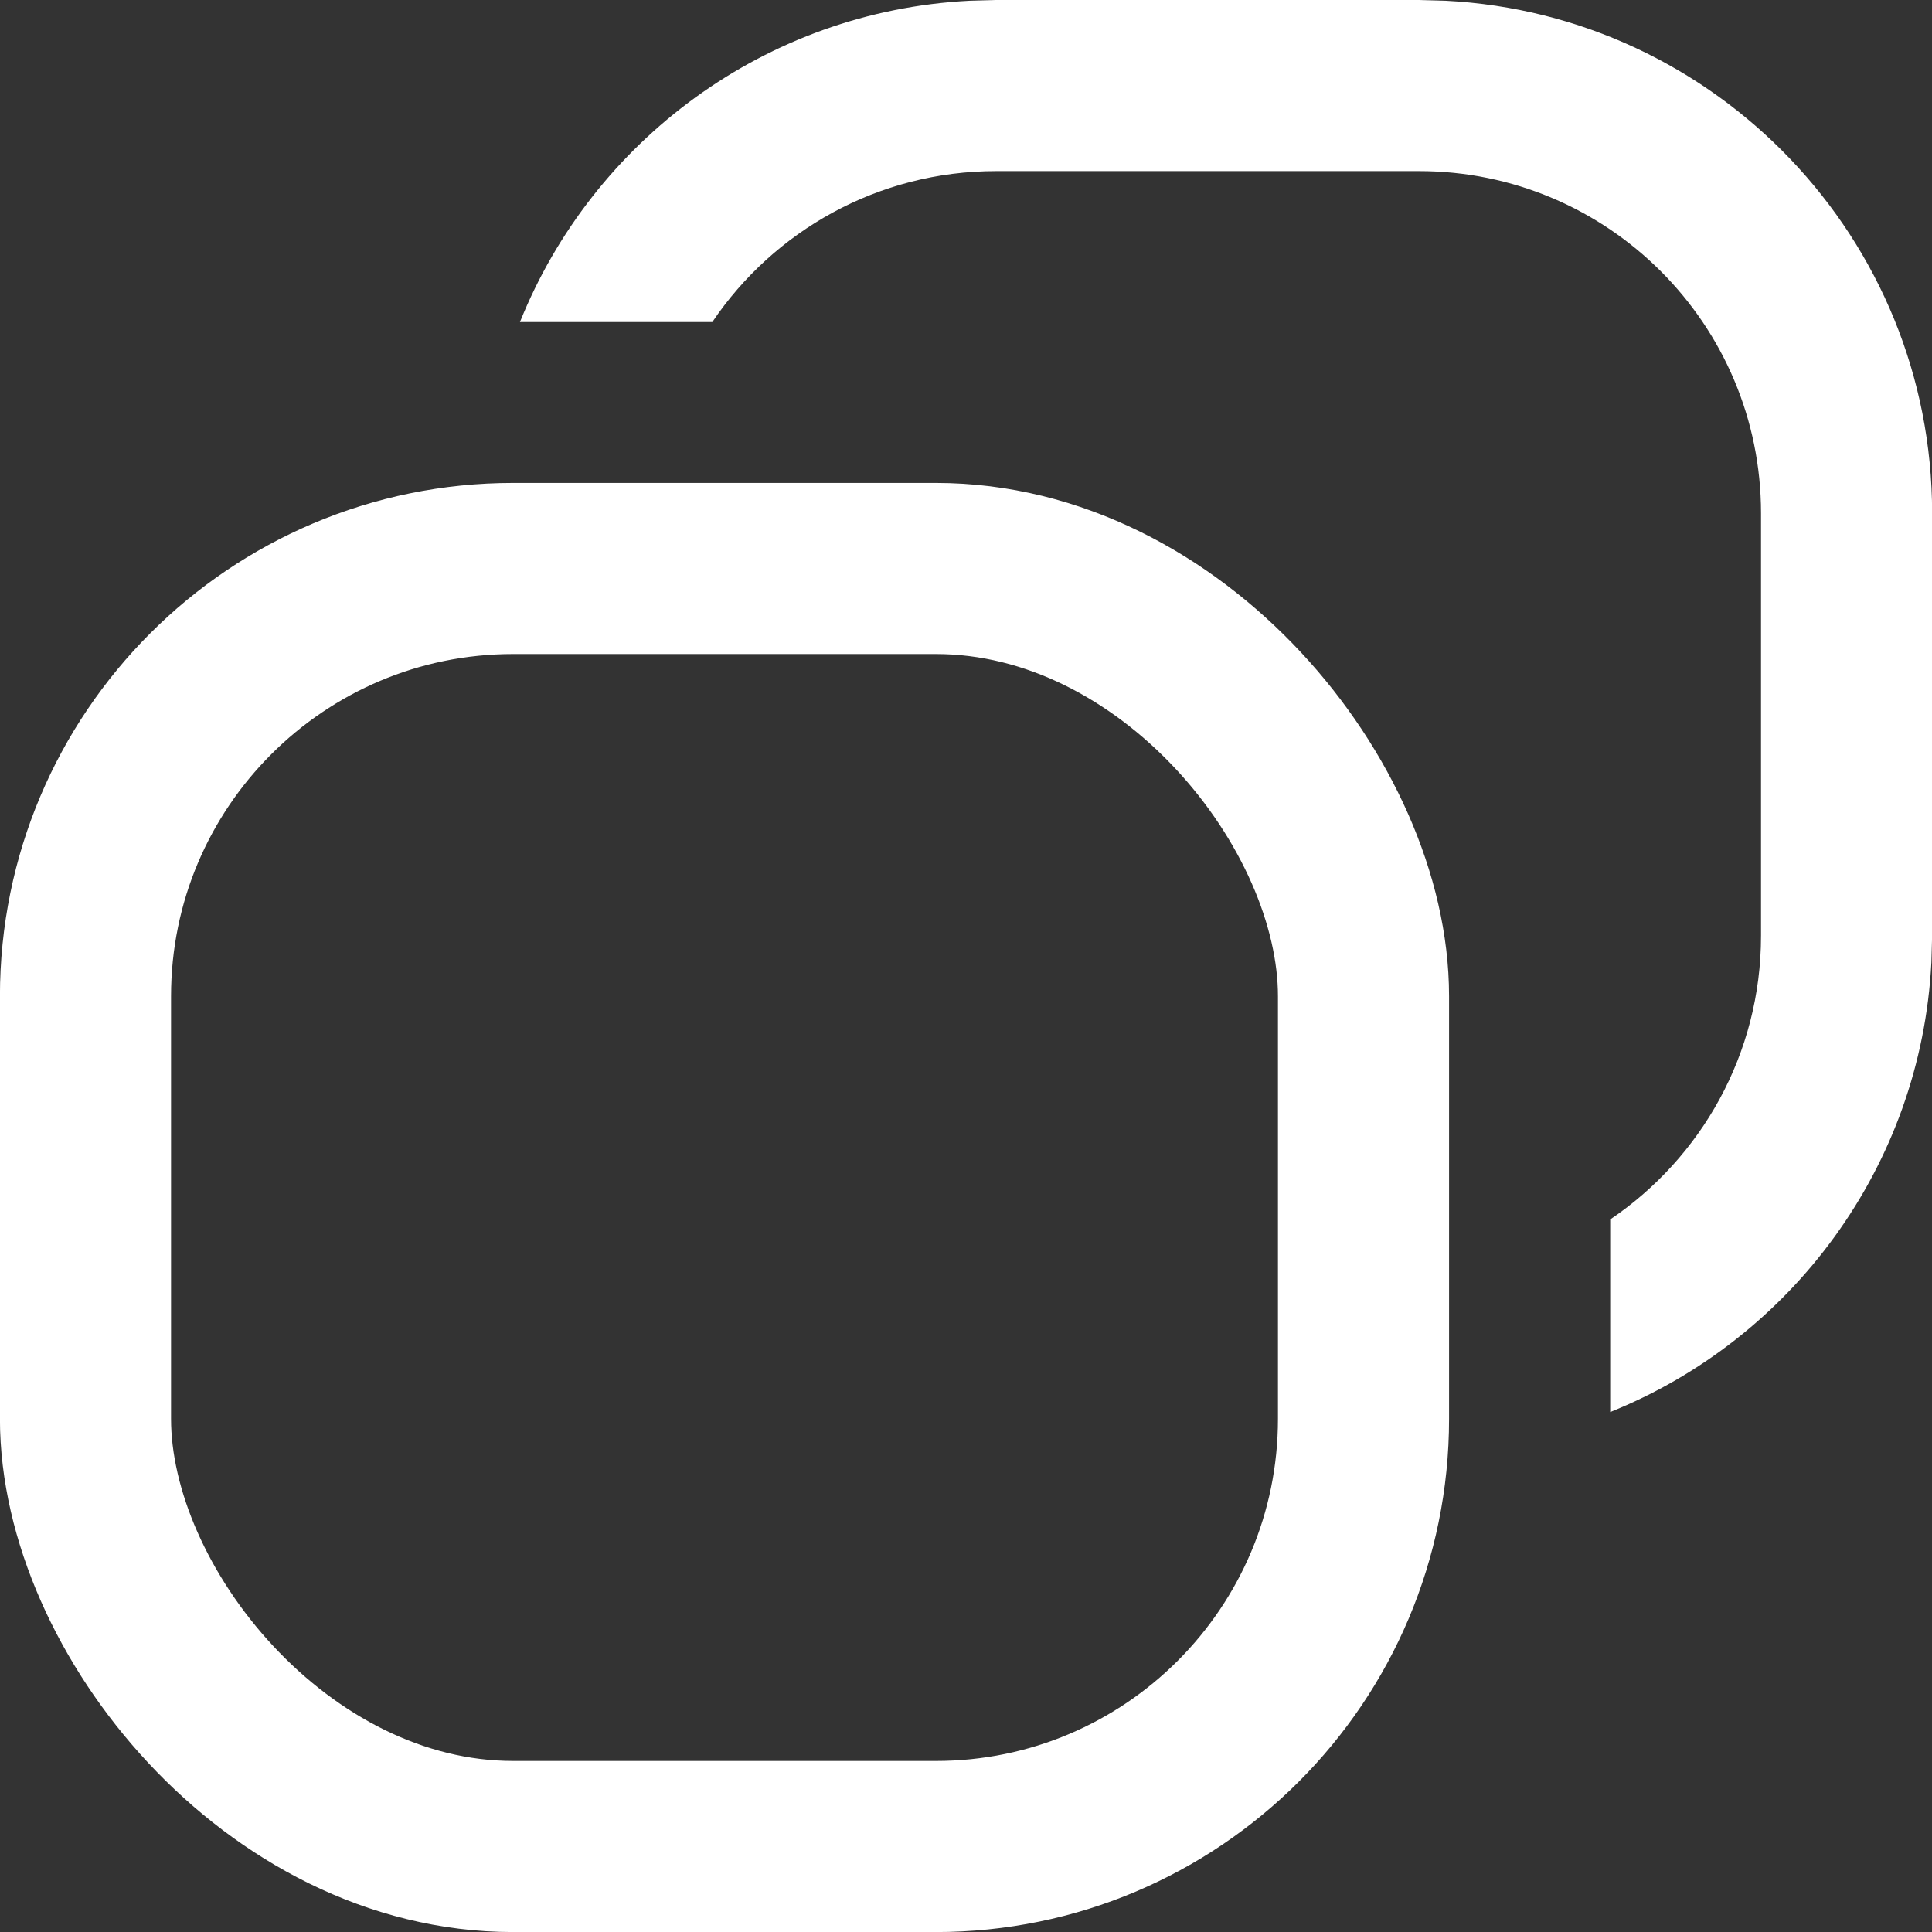
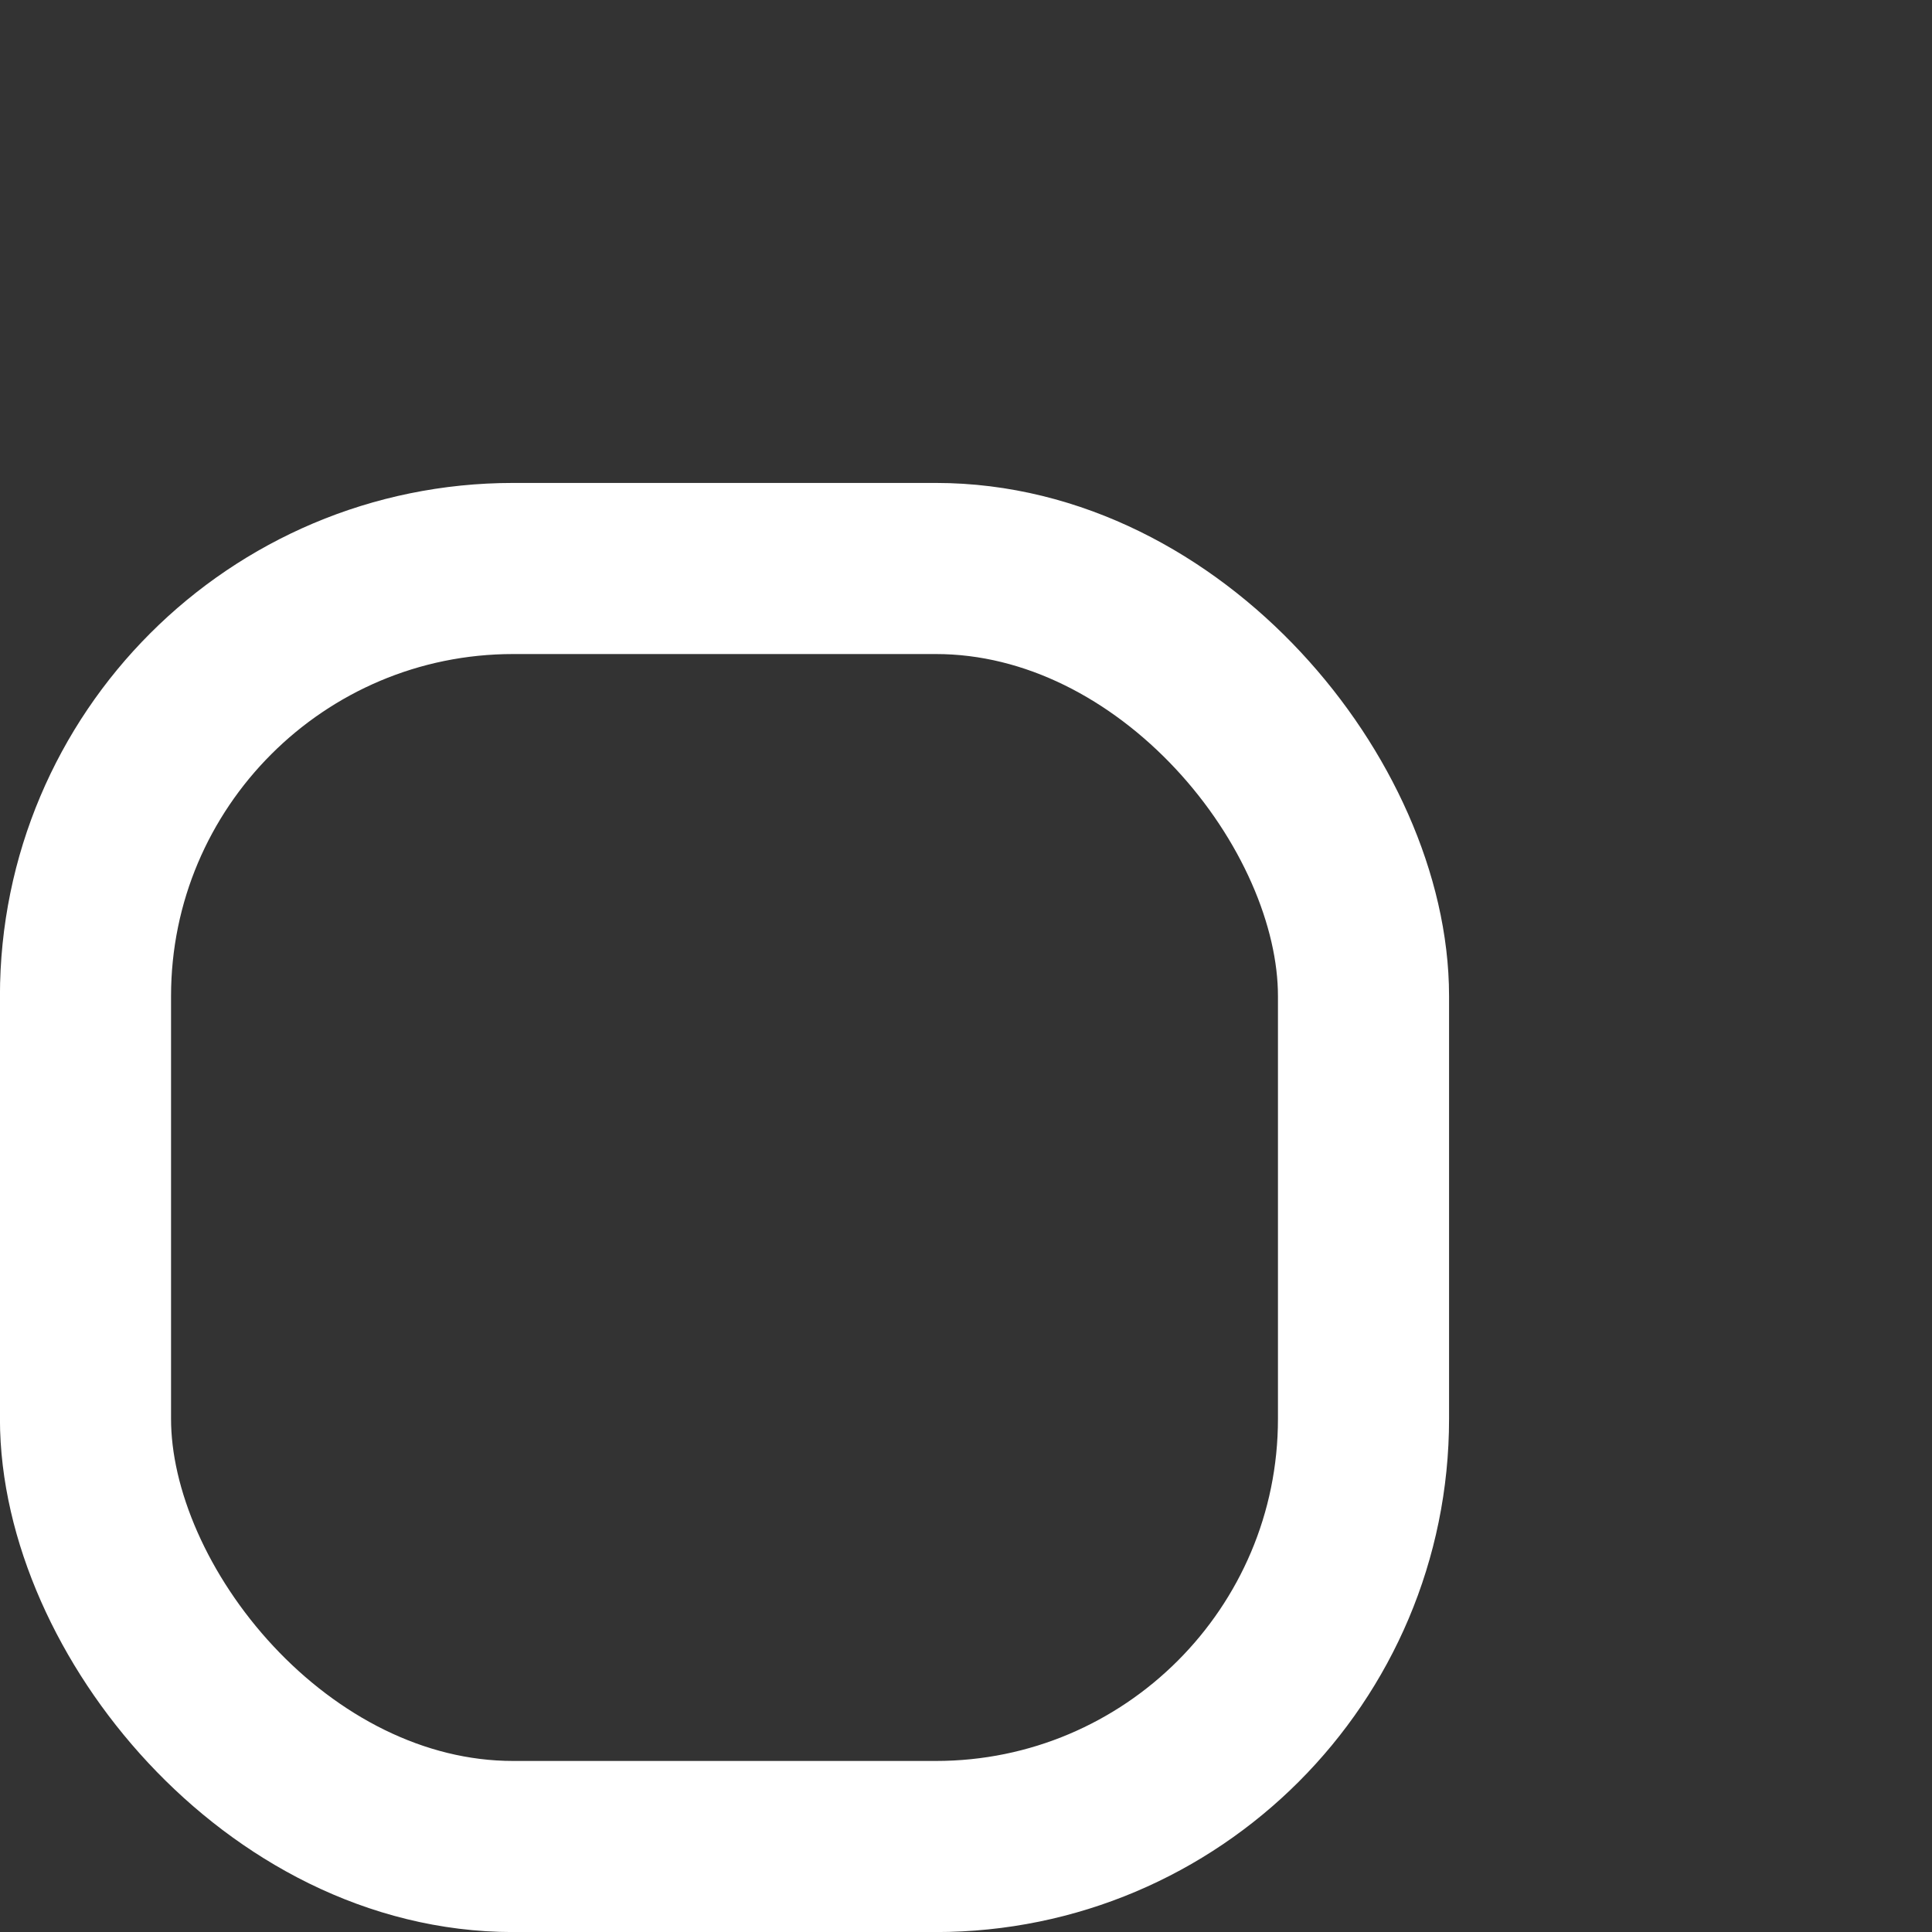
<svg xmlns="http://www.w3.org/2000/svg" fill="none" height="100%" overflow="visible" preserveAspectRatio="none" style="display: block;" viewBox="0 0 16 16" width="100%">
  <rect x="0" y="0" width="16" height="16" fill="#333333" stroke="none" />
  <g id="Group 20">
-     <path d="M11.97 0.006C14.215 0.12 16.001 1.976 16.001 4.25V7.75L15.995 7.969C15.909 9.661 14.833 11.092 13.335 11.694V10.099C14.088 9.59 14.584 8.728 14.584 7.75V4.25C14.584 2.685 13.316 1.417 11.751 1.417H8.25C7.271 1.417 6.408 1.913 5.899 2.667H4.306C4.908 1.168 6.338 0.092 8.031 0.006L8.25 0H11.751L11.97 0.006Z" fill="white" id="Subtract" />
    <rect height="10.584" id="Rectangle 24" rx="3.542" stroke="white" stroke-width="1.417" width="10.584" x="0.708" y="4.708" />
  </g>
</svg>